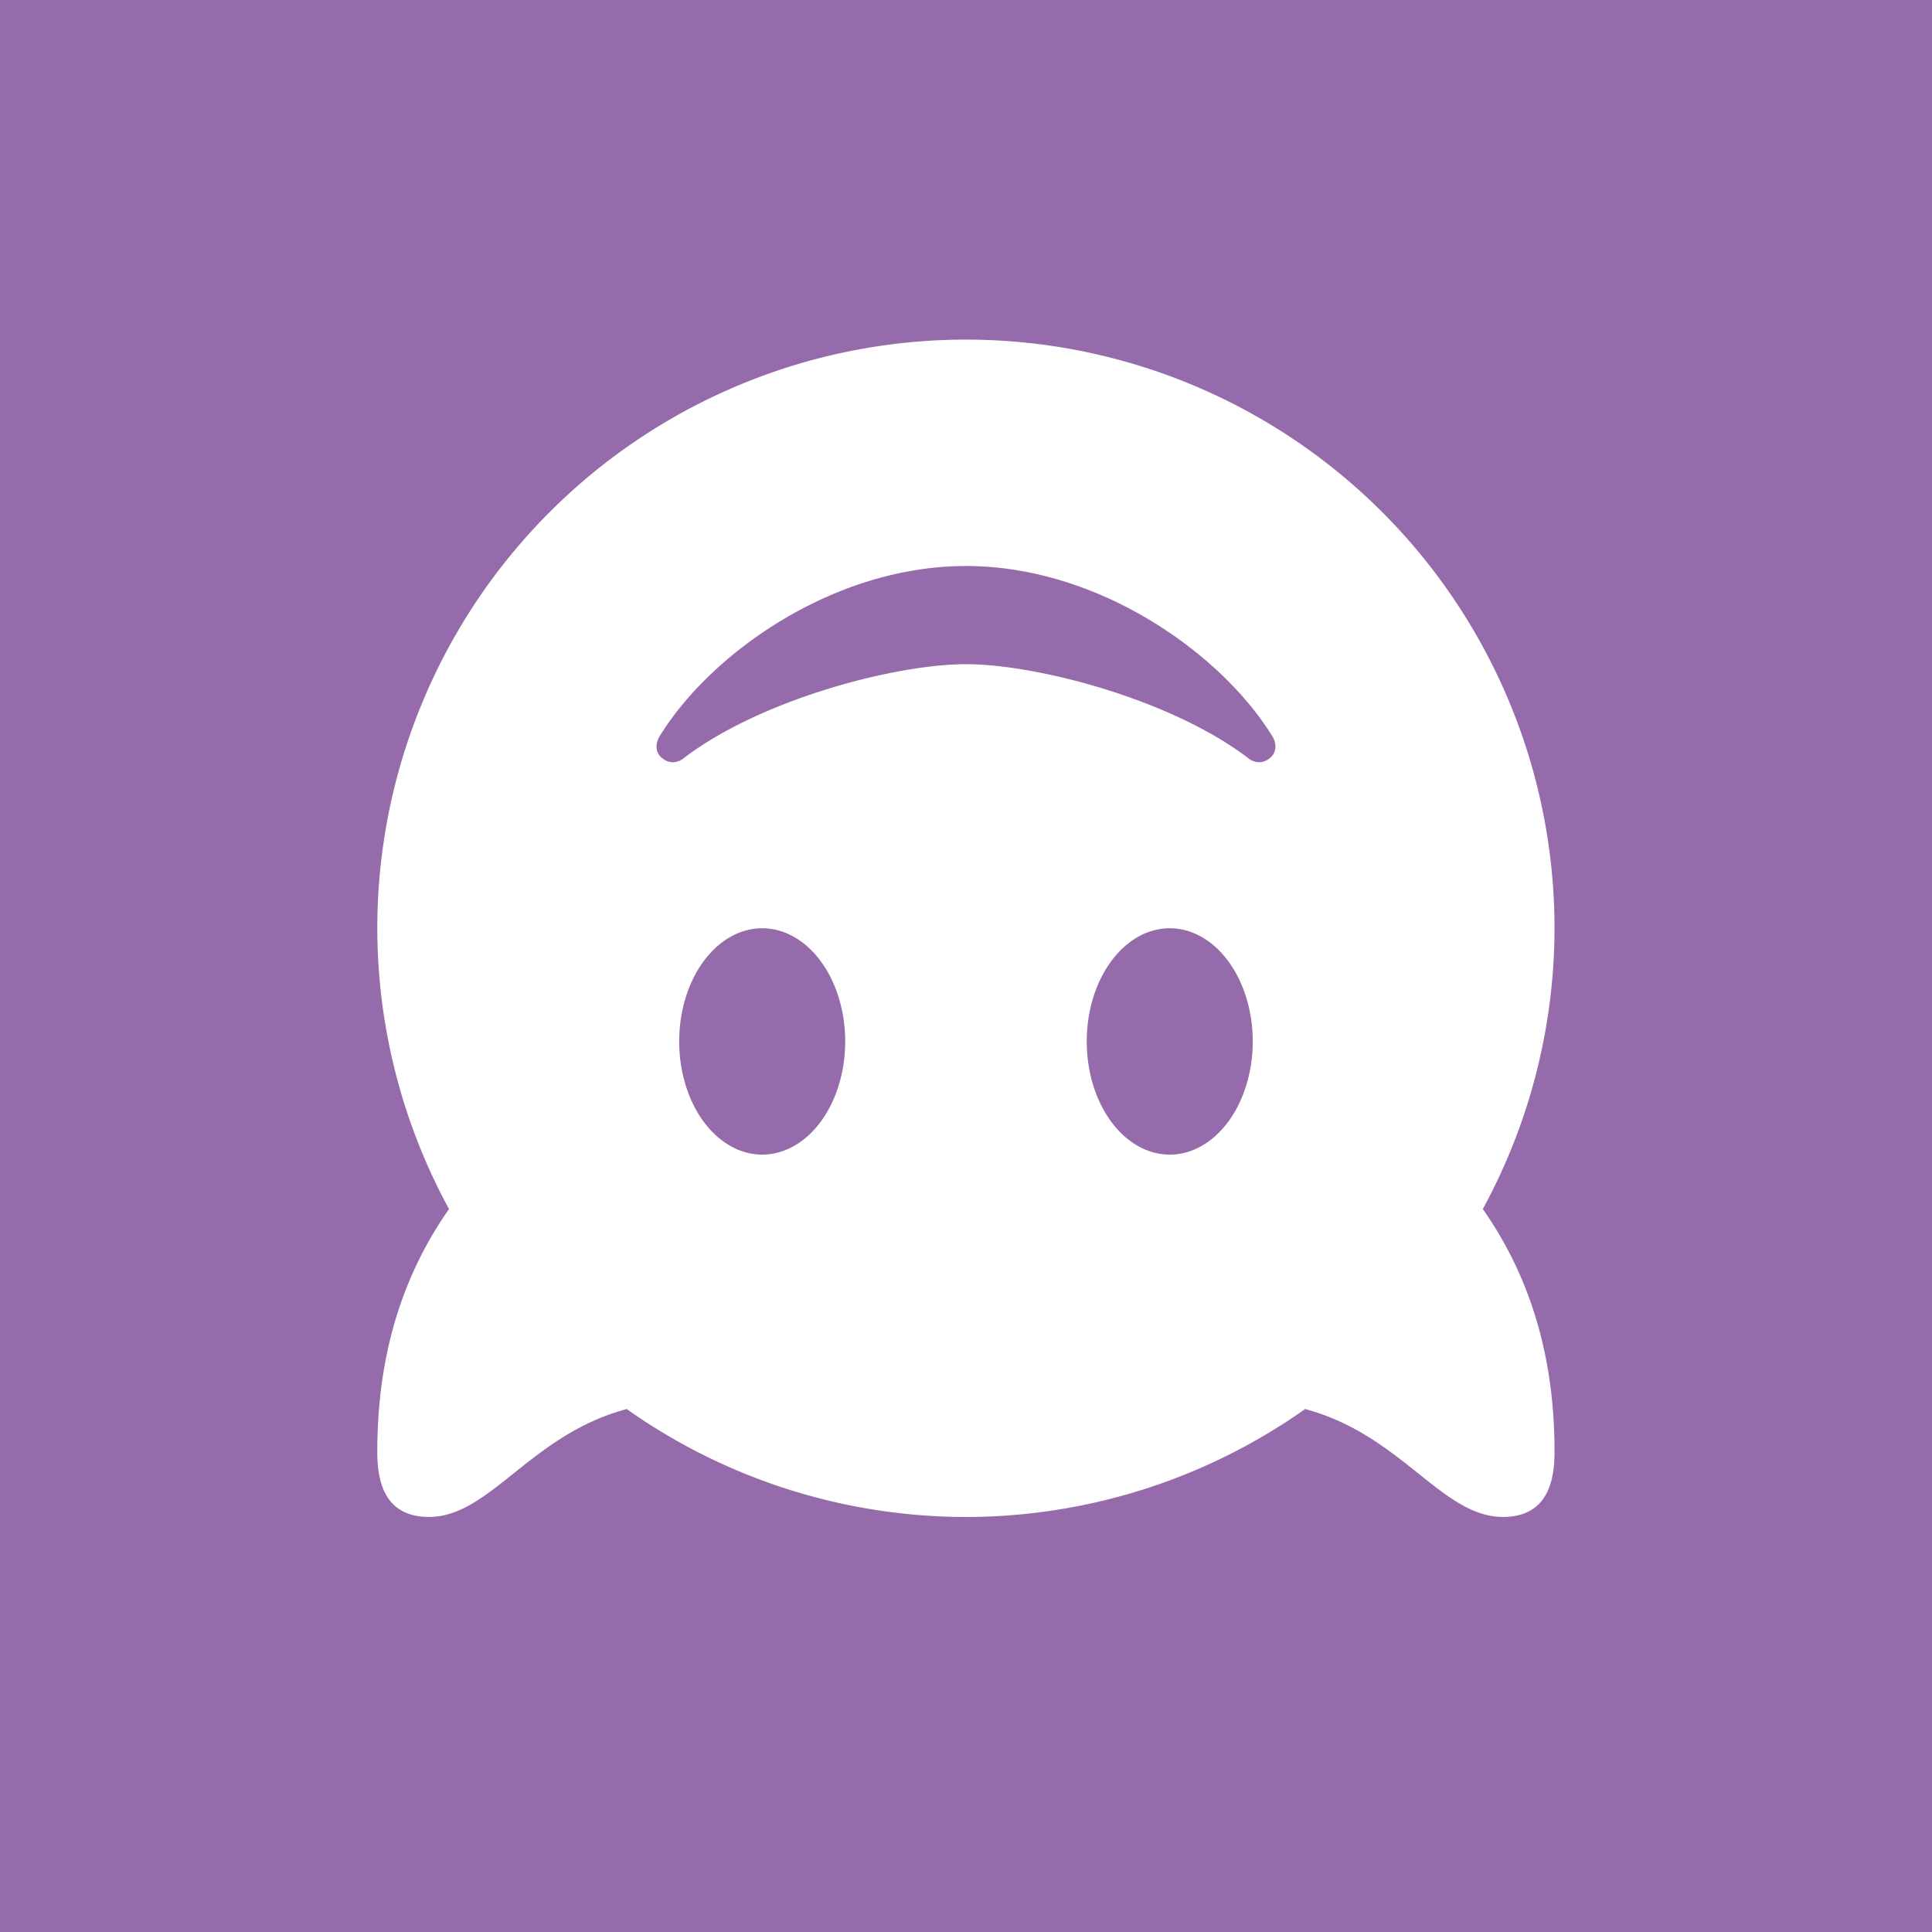
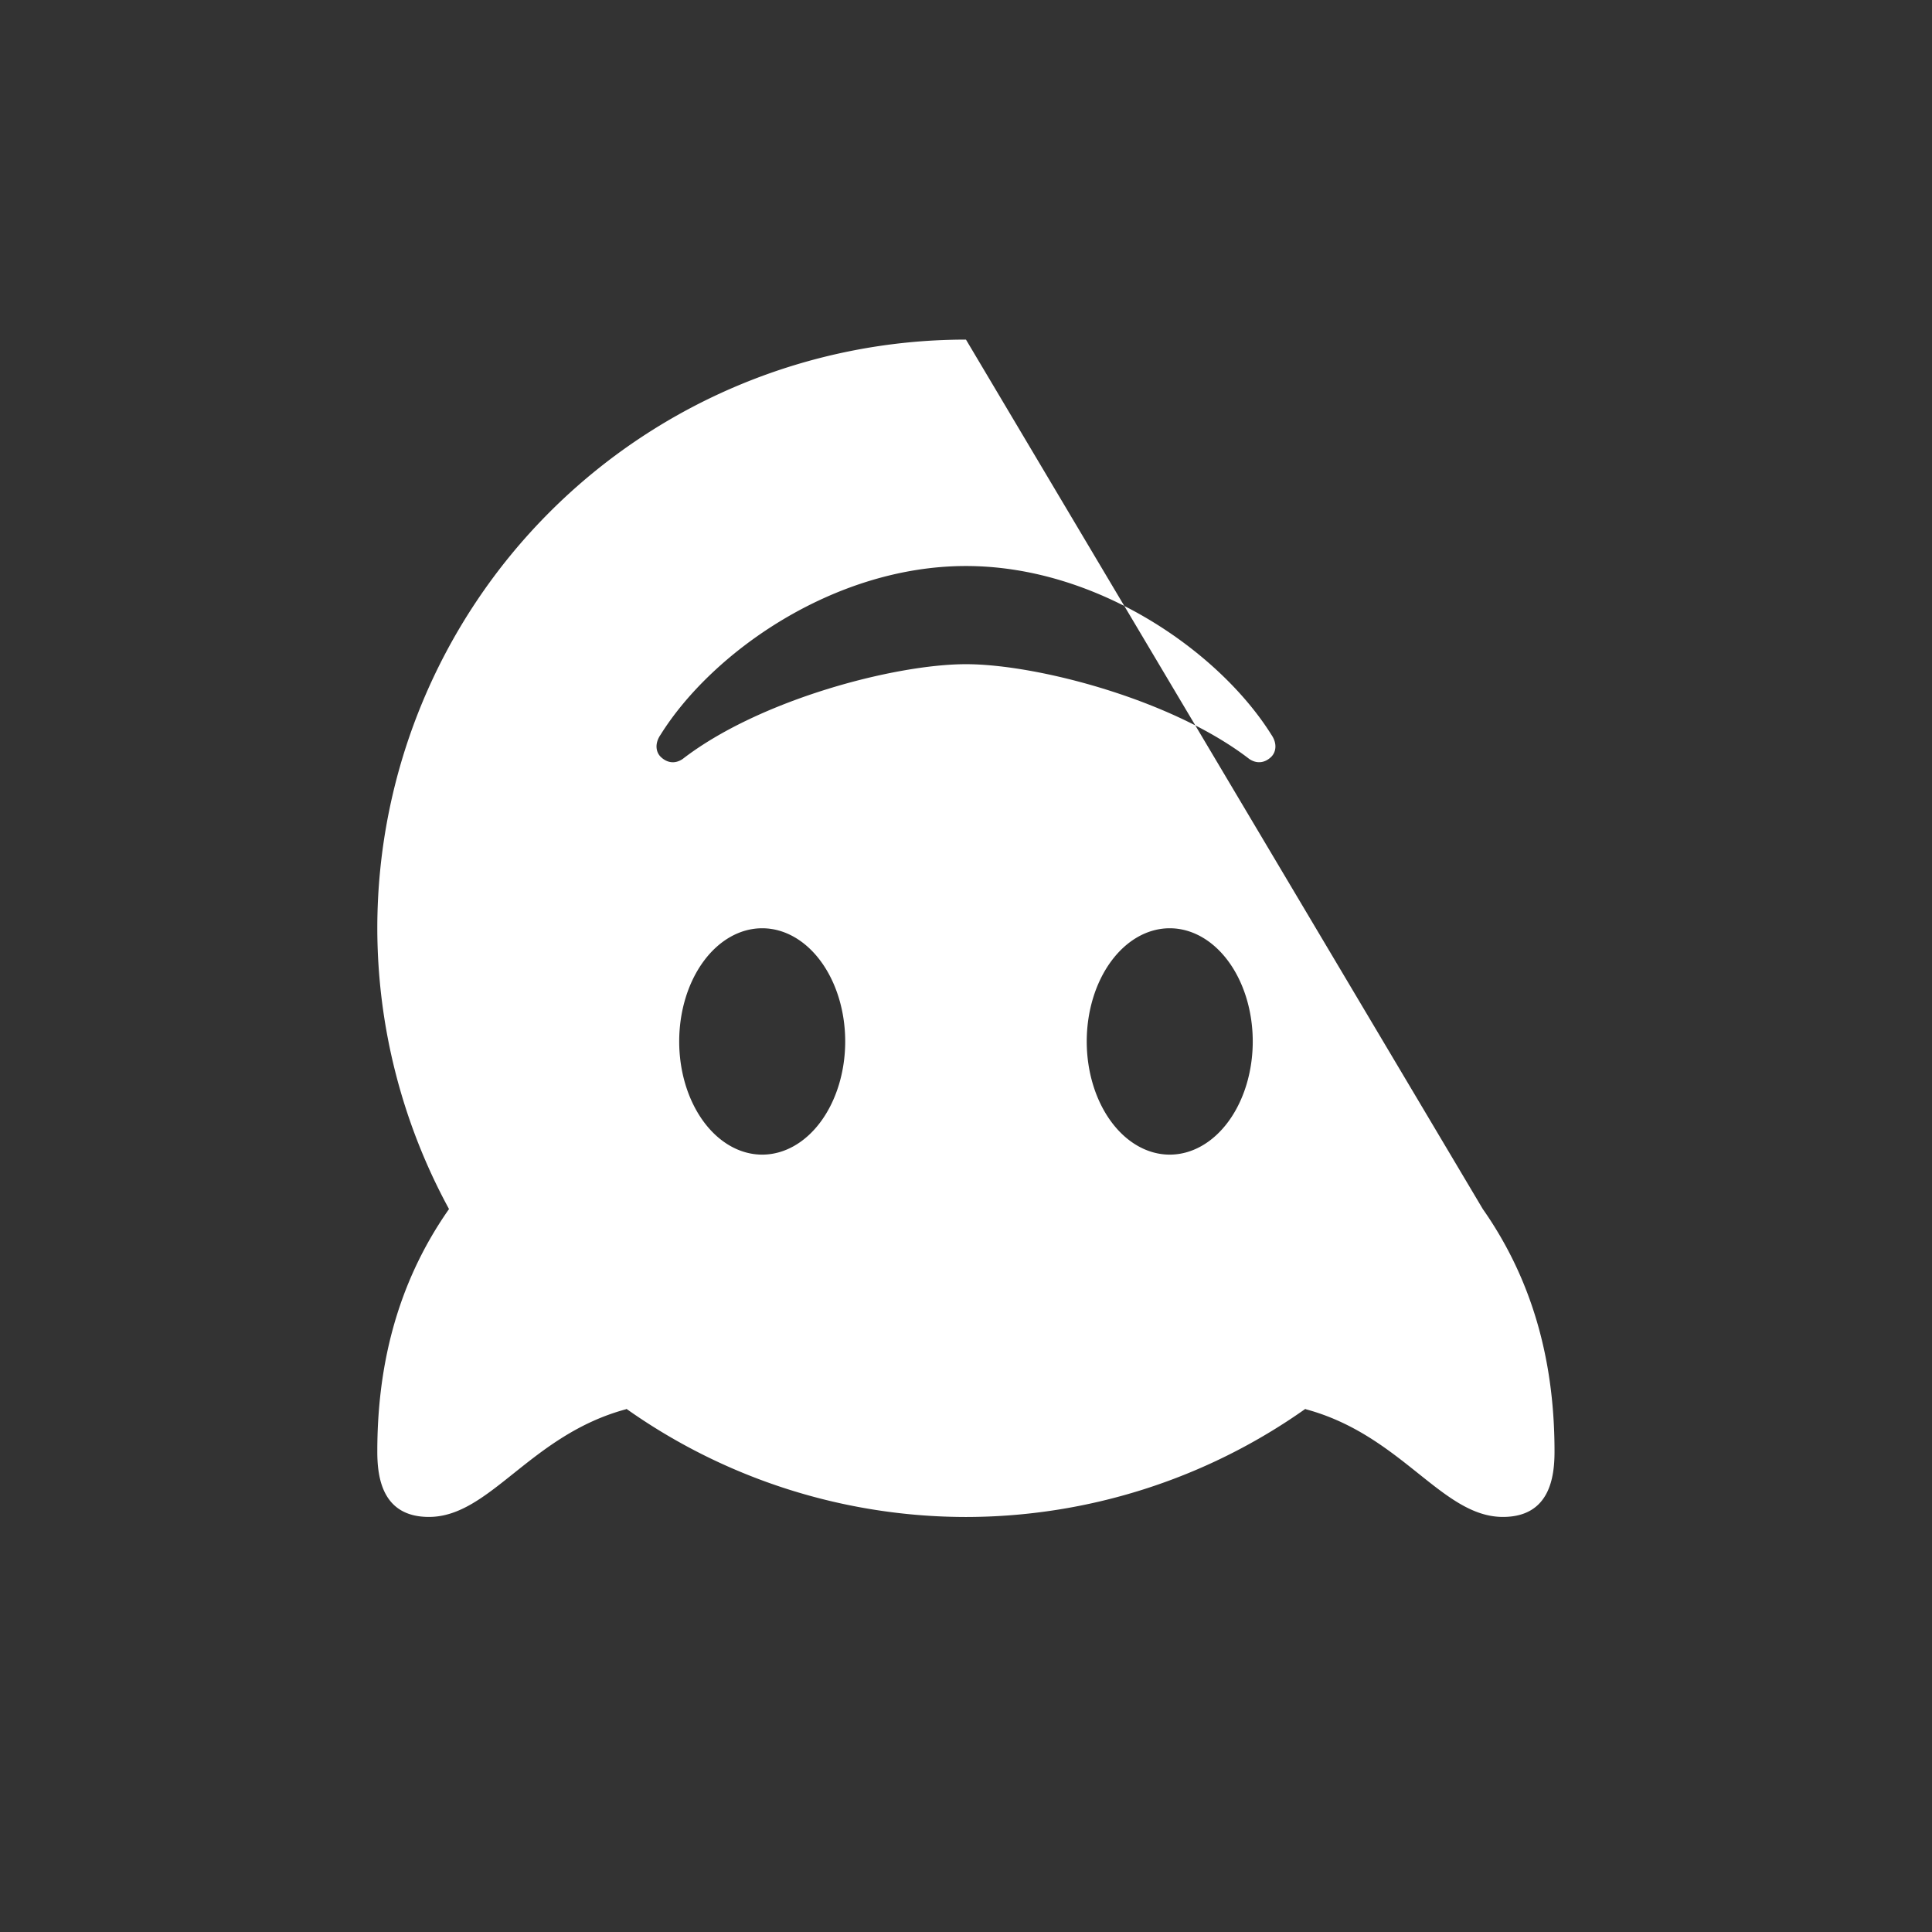
<svg xmlns="http://www.w3.org/2000/svg" width="128" height="128" version="1.1" viewBox="0 0 33.867 33.867">
  <rect x="0" y="0" width="33.867" height="33.867" fill="#333333" stroke="none" />
-   <rect transform="scale(-1,1)" x="-33.867" y="8.901e-7" width="33.867" height="33.867" ry="0" fill="#966bab" stroke-width=".908" />
-   <path d="m16.933 5.953a10.319 10.319 0 0 0-10.319 10.319 10.319 10.319 0 0 0 1.257 4.922c-0.95 1.355-1.257 2.832-1.257 4.25 0 0.44 0.078 1.147 0.905 1.147 1.071 0 1.776-1.438 3.46-1.889v-0.007a10.319 10.319 0 0 0 5.953 1.897 10.319 10.319 0 0 0 5.953-1.897v0.007c1.685 0.451 2.39 1.889 3.46 1.889 0.827 0 0.905-0.707 0.905-1.147 0-1.418-0.307-2.895-1.257-4.25a10.319 10.319 0 0 0 1.257-4.922 10.319 10.319 0 0 0-10.319-10.319zm0 3.969c2.317 0 4.453 1.518 5.352 2.955 0.114 0.164 0.077 0.311 0.002 0.387-0.103 0.103-0.245 0.136-0.387 0.041-1.348-1.041-3.722-1.662-4.967-1.662-1.244 0-3.619 0.621-4.967 1.662-0.142 0.096-0.284 0.062-0.387-0.041-0.075-0.075-0.112-0.223 0.002-0.387 0.899-1.438 3.034-2.955 5.352-2.955zm-3.572 6.35a1.455 1.984 0 0 1 1.455 1.984 1.455 1.984 0 0 1-1.455 1.984 1.455 1.984 0 0 1-1.455-1.984 1.455 1.984 0 0 1 1.455-1.984zm7.144 0a1.455 1.984 0 0 1 1.455 1.984 1.455 1.984 0 0 1-1.455 1.984 1.455 1.984 0 0 1-1.455-1.984 1.455 1.984 0 0 1 1.455-1.984z" fill="#fff" stroke-width=".253" />
+   <path d="m16.933 5.953a10.319 10.319 0 0 0-10.319 10.319 10.319 10.319 0 0 0 1.257 4.922c-0.95 1.355-1.257 2.832-1.257 4.25 0 0.44 0.078 1.147 0.905 1.147 1.071 0 1.776-1.438 3.46-1.889v-0.007a10.319 10.319 0 0 0 5.953 1.897 10.319 10.319 0 0 0 5.953-1.897v0.007c1.685 0.451 2.39 1.889 3.46 1.889 0.827 0 0.905-0.707 0.905-1.147 0-1.418-0.307-2.895-1.257-4.25zm0 3.969c2.317 0 4.453 1.518 5.352 2.955 0.114 0.164 0.077 0.311 0.002 0.387-0.103 0.103-0.245 0.136-0.387 0.041-1.348-1.041-3.722-1.662-4.967-1.662-1.244 0-3.619 0.621-4.967 1.662-0.142 0.096-0.284 0.062-0.387-0.041-0.075-0.075-0.112-0.223 0.002-0.387 0.899-1.438 3.034-2.955 5.352-2.955zm-3.572 6.35a1.455 1.984 0 0 1 1.455 1.984 1.455 1.984 0 0 1-1.455 1.984 1.455 1.984 0 0 1-1.455-1.984 1.455 1.984 0 0 1 1.455-1.984zm7.144 0a1.455 1.984 0 0 1 1.455 1.984 1.455 1.984 0 0 1-1.455 1.984 1.455 1.984 0 0 1-1.455-1.984 1.455 1.984 0 0 1 1.455-1.984z" fill="#fff" stroke-width=".253" />
</svg>